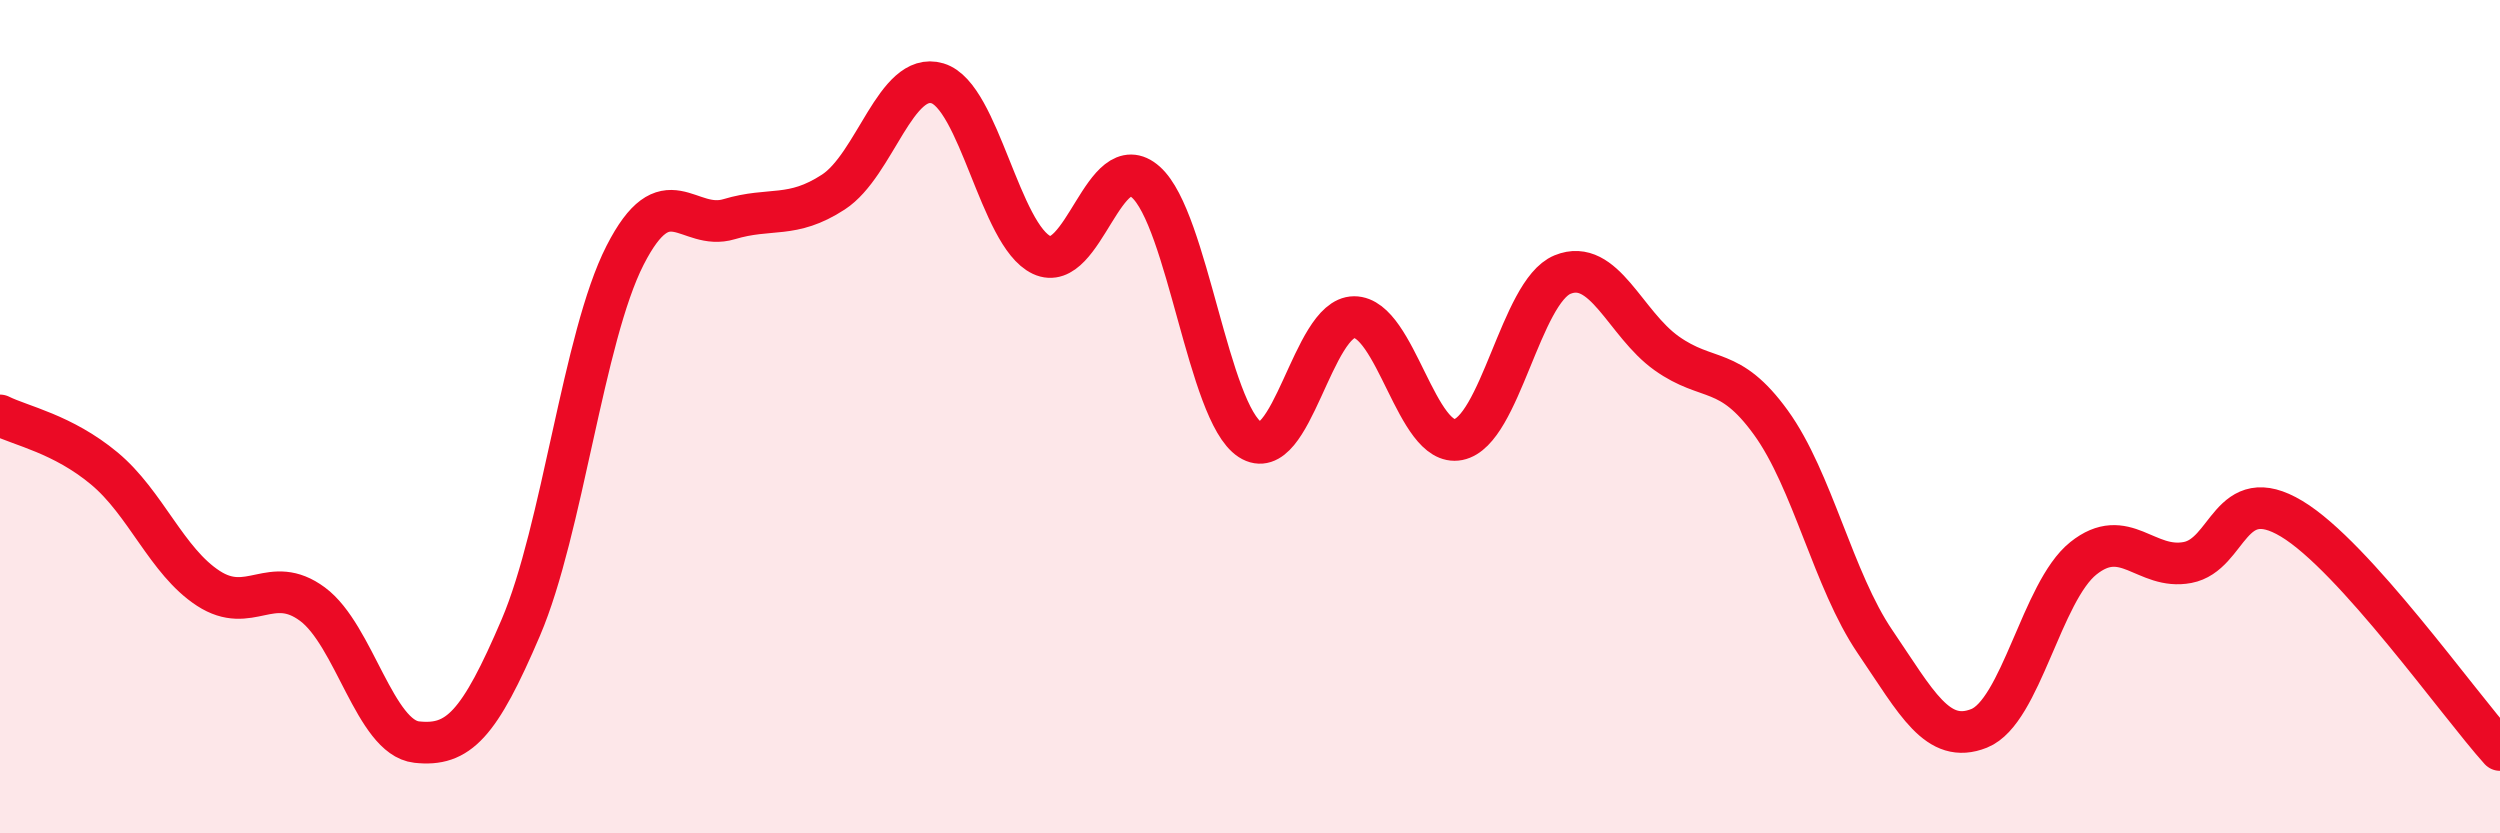
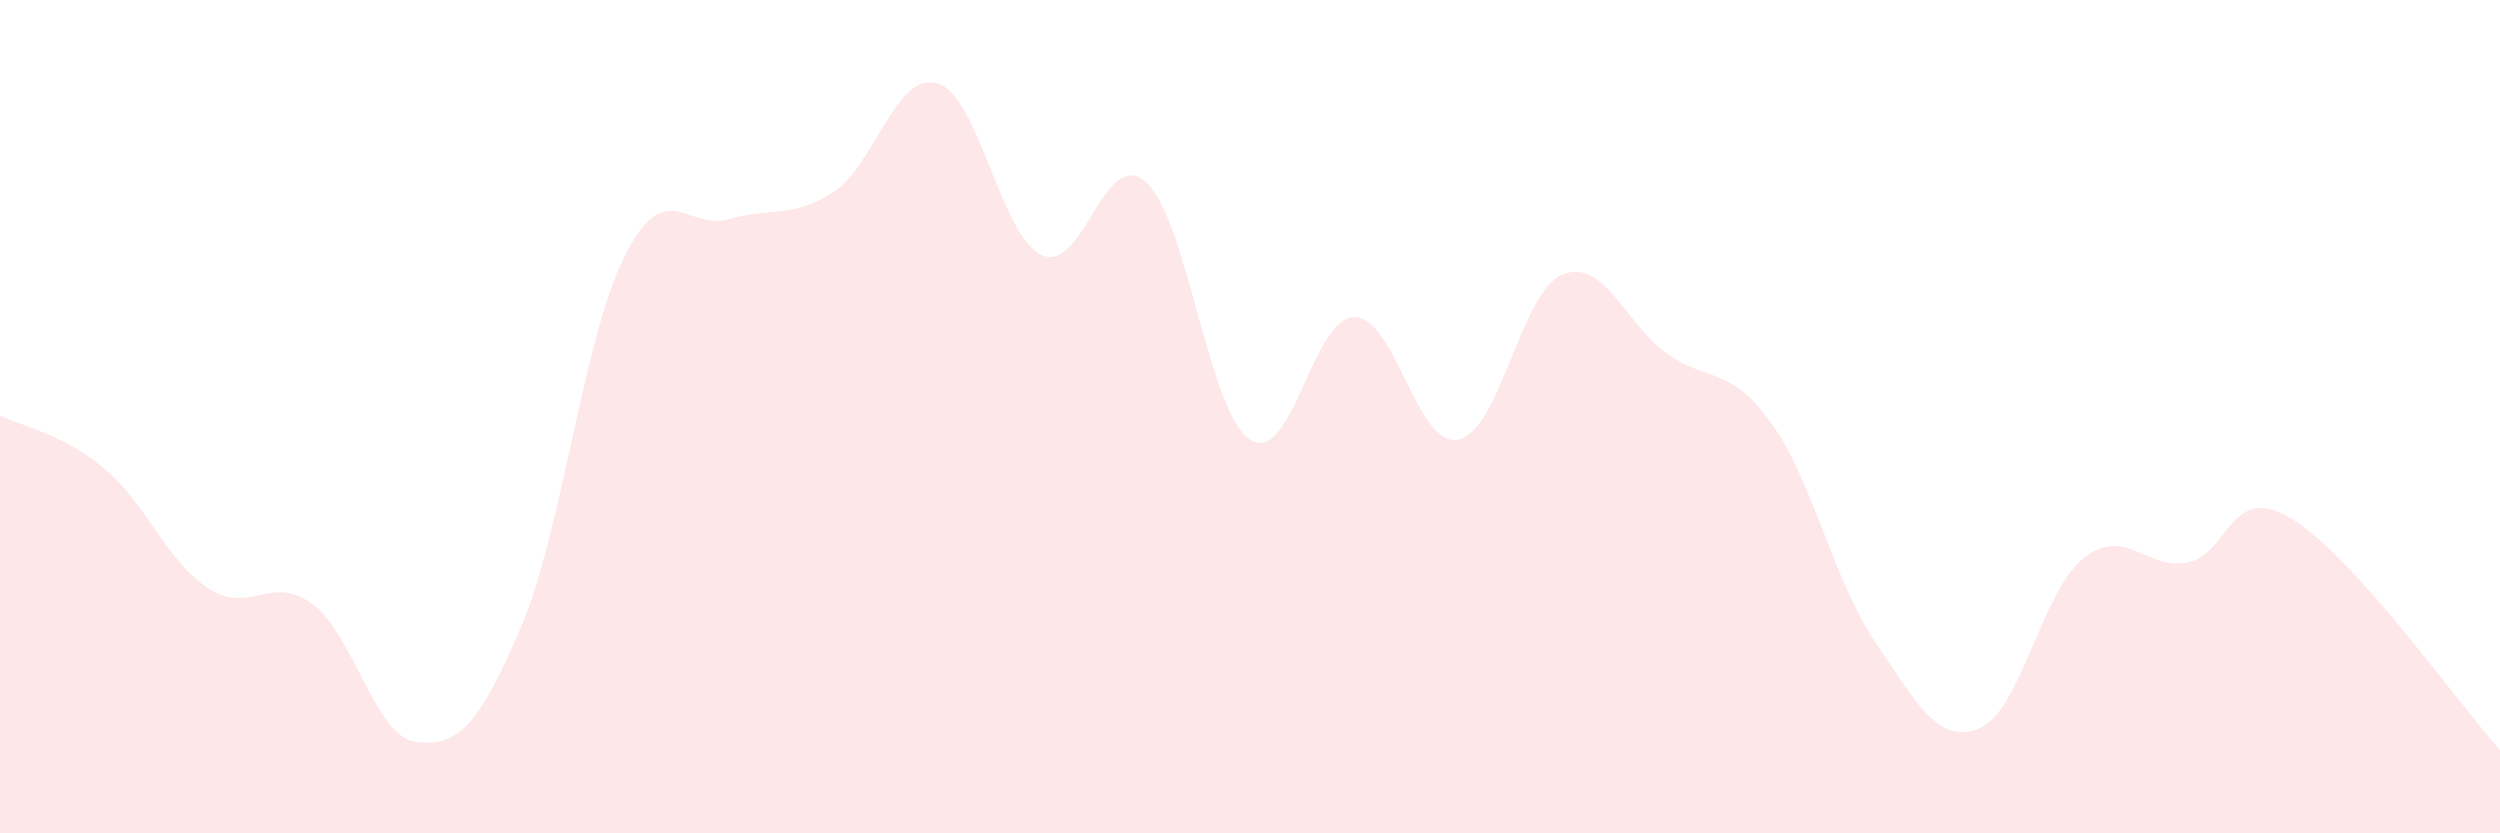
<svg xmlns="http://www.w3.org/2000/svg" width="60" height="20" viewBox="0 0 60 20">
  <path d="M 0,9.97 C 0.5,10.22 1.5,10.41 2.5,11.24 C 3.5,12.07 4,13.47 5,14.12 C 6,14.77 6.5,13.76 7.5,14.5 C 8.5,15.24 9,17.7 10,17.81 C 11,17.92 11.5,17.4 12.5,15.06 C 13.5,12.72 14,8.09 15,6.13 C 16,4.17 16.5,5.56 17.5,5.26 C 18.5,4.96 19,5.26 20,4.61 C 21,3.96 21.5,1.7 22.5,2 C 23.5,2.3 24,5.65 25,6.12 C 26,6.59 26.5,3.48 27.5,4.37 C 28.5,5.26 29,9.9 30,10.55 C 31,11.2 31.5,7.61 32.5,7.61 C 33.5,7.61 34,10.75 35,10.55 C 36,10.35 36.5,7 37.5,6.59 C 38.5,6.18 39,7.77 40,8.48 C 41,9.19 41.5,8.76 42.5,10.14 C 43.5,11.52 44,13.93 45,15.4 C 46,16.87 46.5,17.88 47.5,17.48 C 48.5,17.08 49,14.2 50,13.4 C 51,12.6 51.5,13.69 52.5,13.5 C 53.5,13.31 53.5,11.55 55,12.45 C 56.5,13.35 59,16.89 60,18L60 20L0 20Z" fill="#EB0A25" opacity="0.1" stroke-linecap="round" stroke-linejoin="round" />
-   <path d="M 0,9.97 C 0.5,10.22 1.5,10.41 2.5,11.24 C 3.5,12.07 4,13.47 5,14.12 C 6,14.77 6.5,13.76 7.5,14.5 C 8.5,15.24 9,17.7 10,17.81 C 11,17.92 11.5,17.4 12.5,15.06 C 13.5,12.72 14,8.09 15,6.13 C 16,4.17 16.5,5.56 17.5,5.26 C 18.5,4.96 19,5.26 20,4.61 C 21,3.96 21.5,1.7 22.5,2 C 23.5,2.3 24,5.65 25,6.12 C 26,6.59 26.5,3.48 27.5,4.37 C 28.5,5.26 29,9.9 30,10.55 C 31,11.2 31.5,7.61 32.5,7.61 C 33.5,7.61 34,10.75 35,10.55 C 36,10.35 36.5,7 37.5,6.59 C 38.5,6.18 39,7.77 40,8.48 C 41,9.19 41.5,8.76 42.5,10.14 C 43.5,11.52 44,13.93 45,15.4 C 46,16.87 46.5,17.88 47.5,17.48 C 48.5,17.08 49,14.2 50,13.4 C 51,12.6 51.5,13.69 52.5,13.5 C 53.5,13.31 53.5,11.55 55,12.45 C 56.5,13.35 59,16.89 60,18" stroke="#EB0A25" stroke-width="1" fill="none" stroke-linecap="round" stroke-linejoin="round" />
</svg>